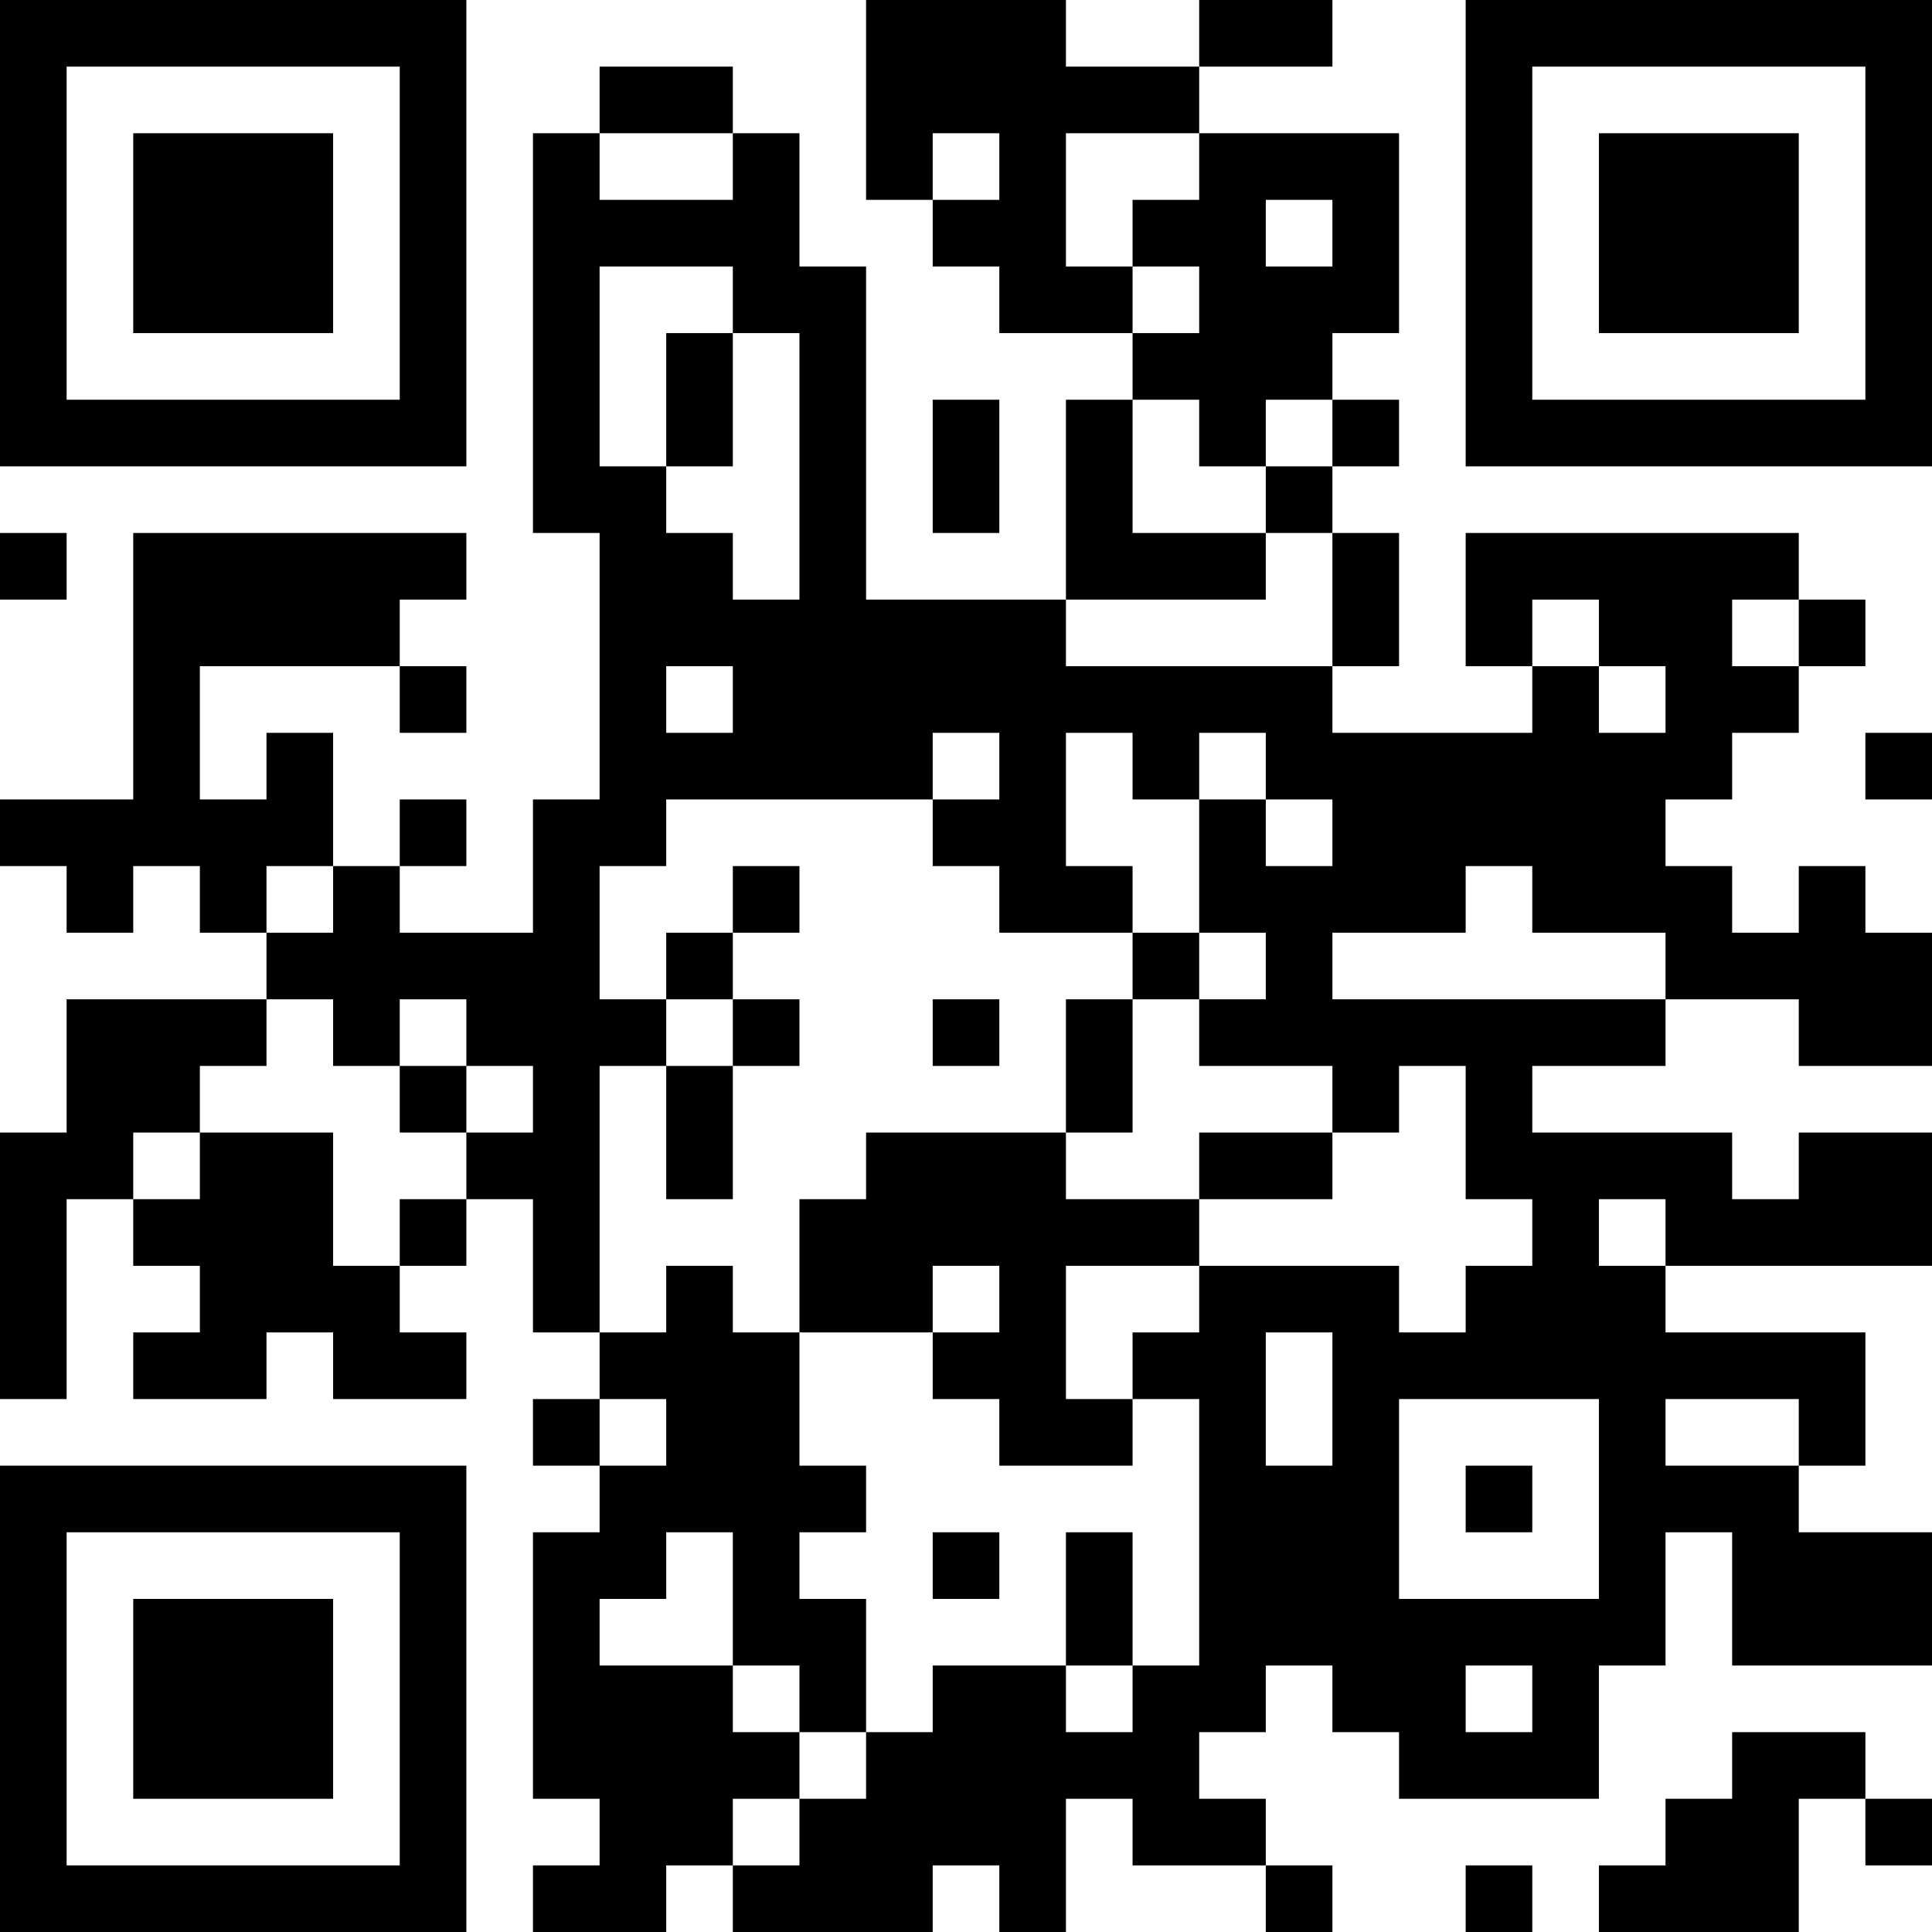
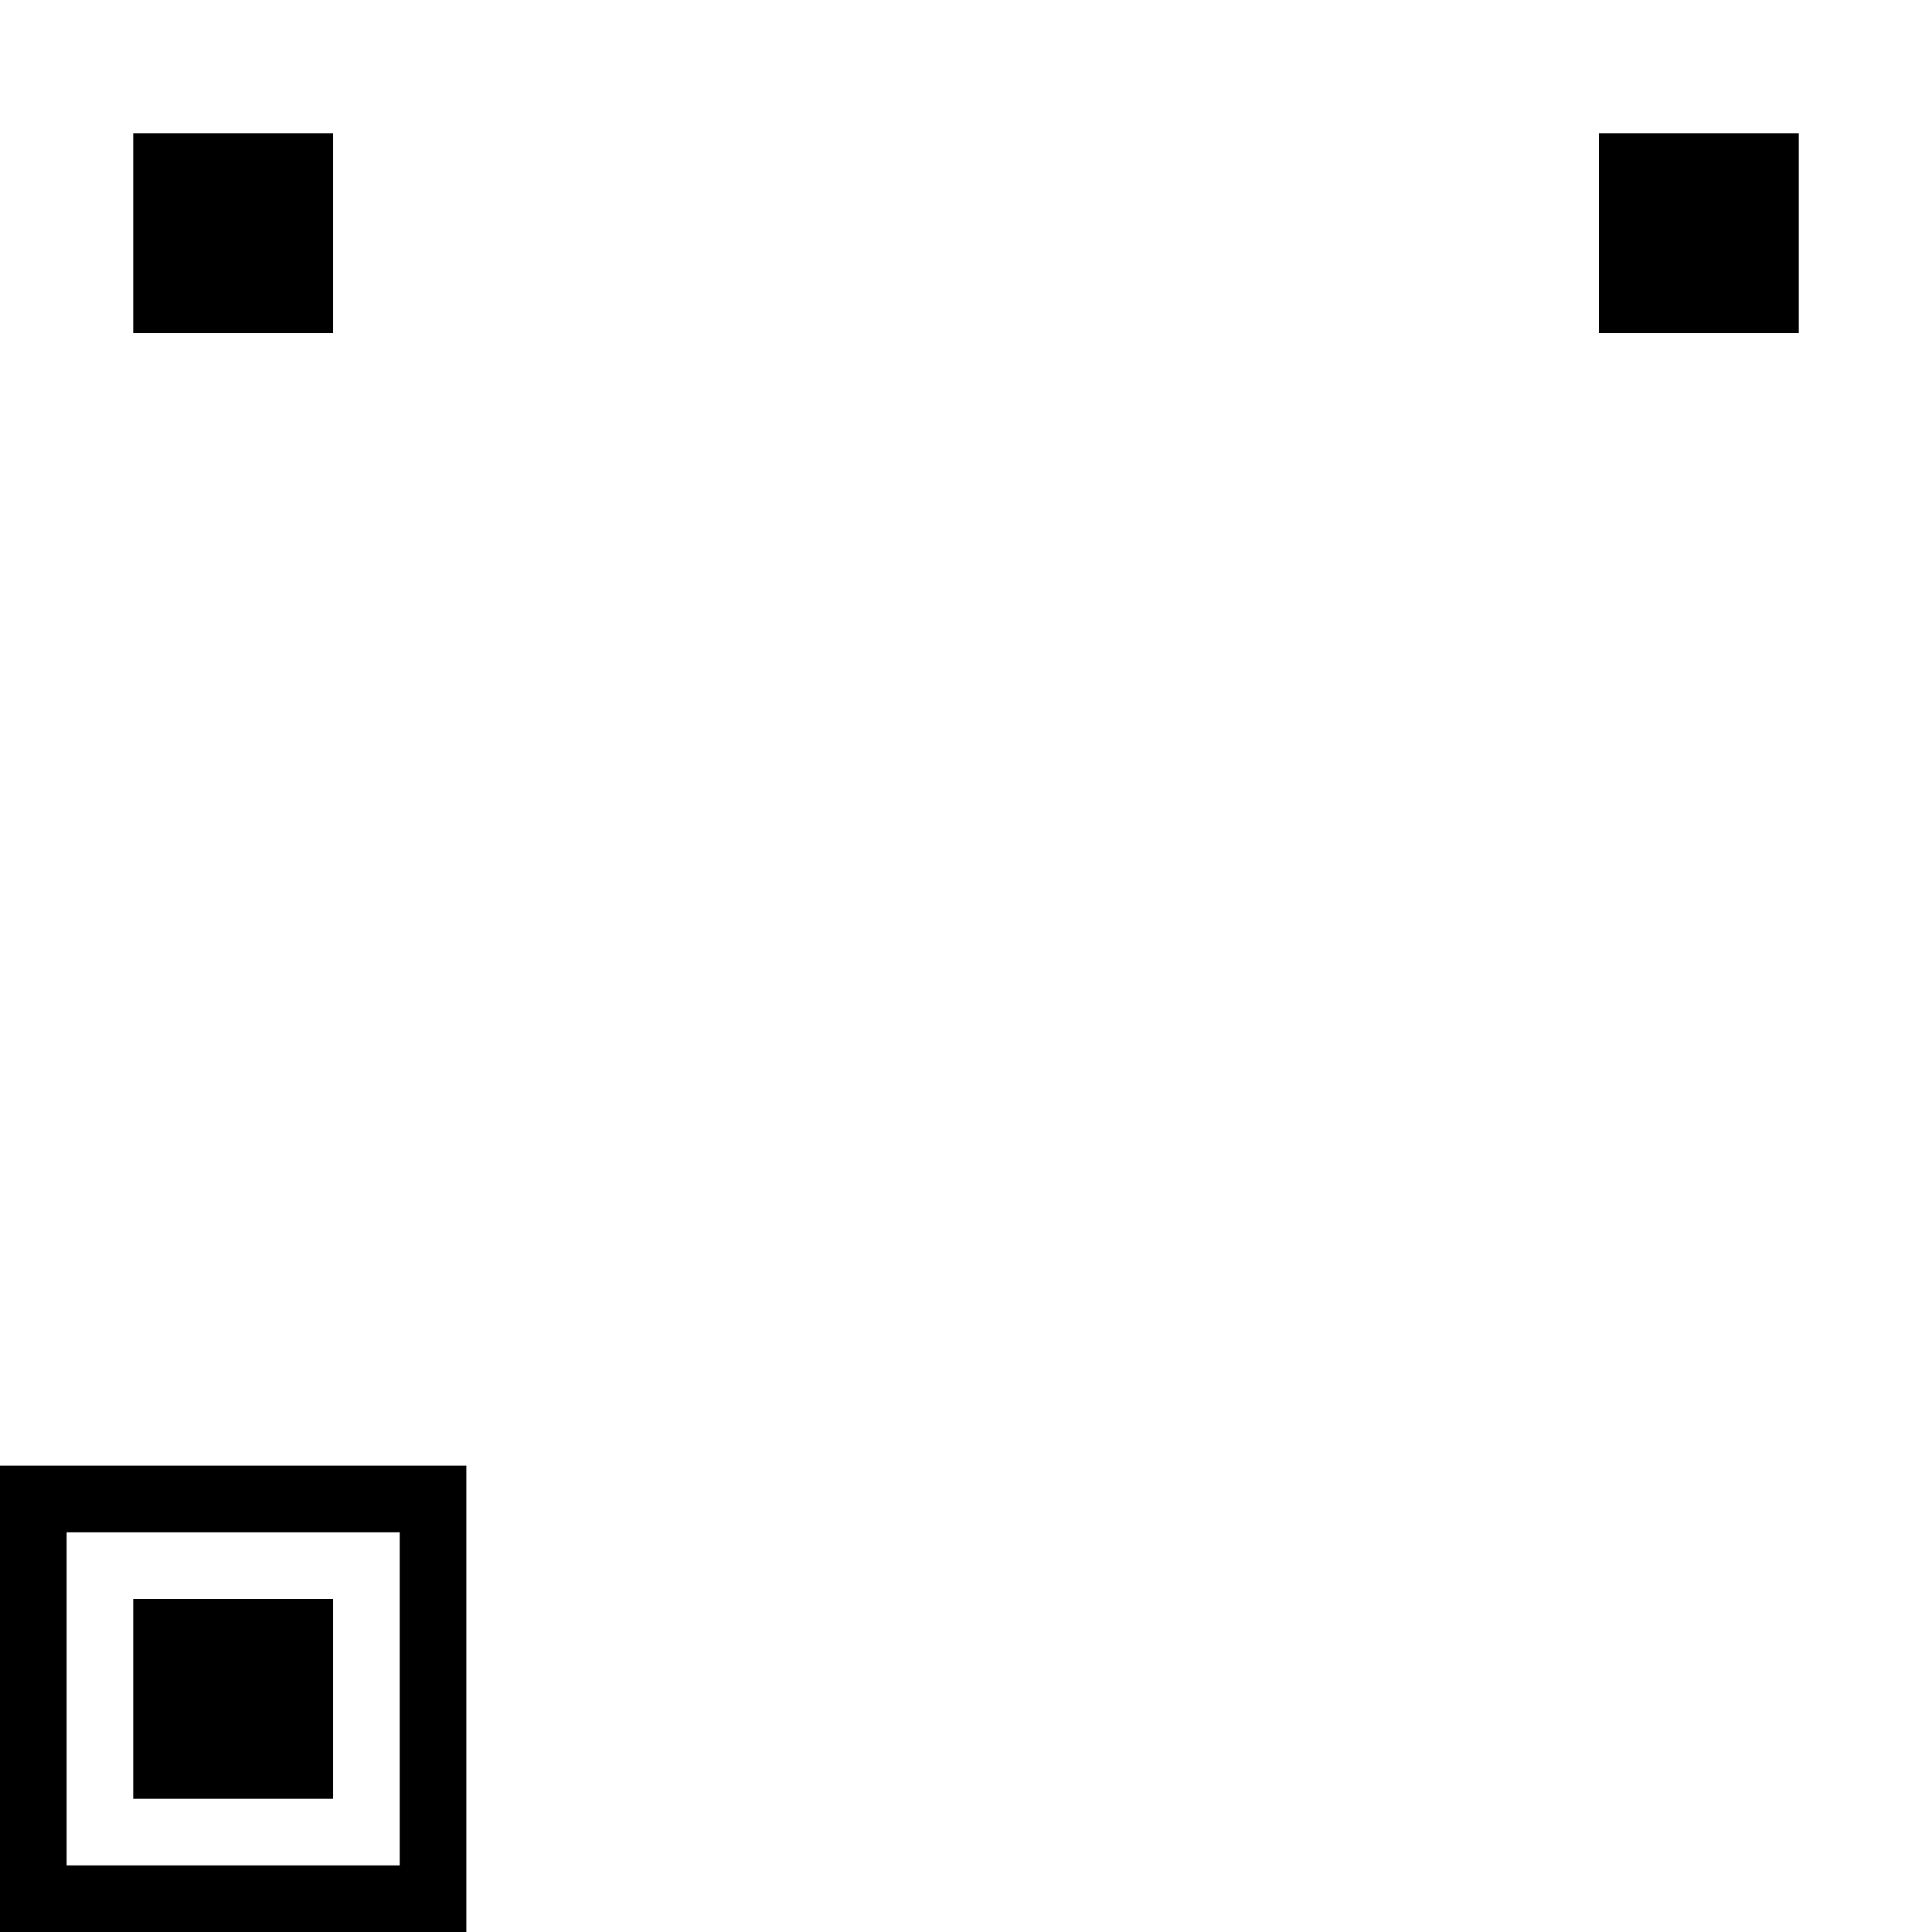
<svg xmlns="http://www.w3.org/2000/svg" version="1.1" width="1000" height="1000" viewBox="0 0 1000 1000">
-   <rect x="0" y="0" width="1000" height="1000" fill="#ffffff" />
  <g transform="scale(34.483)">
    <g transform="translate(0,0)">
      <g>
        <g transform="translate(3.5,3.5)">
-           <path fill-rule="evenodd" d="M-3.5 -3.5L3.5 -3.5L3.5 3.5L-3.5 3.5ZM-2.5 -2.5L-2.5 2.5L2.5 2.5L2.5 -2.5Z" fill="#000000" />
          <path fill-rule="evenodd" d="M-1.5 -1.5L1.5 -1.5L1.5 1.5L-1.5 1.5Z" fill="#000000" />
        </g>
      </g>
      <g>
        <g transform="translate(25.5,3.5)">
          <g transform="rotate(90)">
-             <path fill-rule="evenodd" d="M-3.5 -3.5L3.5 -3.5L3.5 3.5L-3.5 3.5ZM-2.5 -2.5L-2.5 2.5L2.5 2.5L2.5 -2.5Z" fill="#000000" />
            <path fill-rule="evenodd" d="M-1.5 -1.5L1.5 -1.5L1.5 1.5L-1.5 1.5Z" fill="#000000" />
          </g>
        </g>
      </g>
      <g>
        <g transform="translate(3.5,25.5)">
          <g transform="rotate(-90)">
            <path fill-rule="evenodd" d="M-3.5 -3.5L3.5 -3.5L3.5 3.5L-3.5 3.5ZM-2.5 -2.5L-2.5 2.5L2.5 2.5L2.5 -2.5Z" fill="#000000" />
            <path fill-rule="evenodd" d="M-1.5 -1.5L1.5 -1.5L1.5 1.5L-1.5 1.5Z" fill="#000000" />
          </g>
        </g>
      </g>
-       <path fill-rule="evenodd" d="M13 0L13 3L14 3L14 4L15 4L15 5L17 5L17 6L16 6L16 9L13 9L13 4L12 4L12 2L11 2L11 1L9 1L9 2L8 2L8 8L9 8L9 12L8 12L8 14L6 14L6 13L7 13L7 12L6 12L6 13L5 13L5 11L4 11L4 12L3 12L3 10L6 10L6 11L7 11L7 10L6 10L6 9L7 9L7 8L2 8L2 12L0 12L0 13L1 13L1 14L2 14L2 13L3 13L3 14L4 14L4 15L1 15L1 17L0 17L0 21L1 21L1 18L2 18L2 19L3 19L3 20L2 20L2 21L4 21L4 20L5 20L5 21L7 21L7 20L6 20L6 19L7 19L7 18L8 18L8 20L9 20L9 21L8 21L8 22L9 22L9 23L8 23L8 27L9 27L9 28L8 28L8 29L10 29L10 28L11 28L11 29L14 29L14 28L15 28L15 29L16 29L16 27L17 27L17 28L19 28L19 29L20 29L20 28L19 28L19 27L18 27L18 26L19 26L19 25L20 25L20 26L21 26L21 27L24 27L24 25L25 25L25 23L26 23L26 25L29 25L29 23L27 23L27 22L28 22L28 20L25 20L25 19L29 19L29 17L27 17L27 18L26 18L26 17L23 17L23 16L25 16L25 15L27 15L27 16L29 16L29 14L28 14L28 13L27 13L27 14L26 14L26 13L25 13L25 12L26 12L26 11L27 11L27 10L28 10L28 9L27 9L27 8L22 8L22 10L23 10L23 11L20 11L20 10L21 10L21 8L20 8L20 7L21 7L21 6L20 6L20 5L21 5L21 2L18 2L18 1L20 1L20 0L18 0L18 1L16 1L16 0ZM9 2L9 3L11 3L11 2ZM14 2L14 3L15 3L15 2ZM16 2L16 4L17 4L17 5L18 5L18 4L17 4L17 3L18 3L18 2ZM19 3L19 4L20 4L20 3ZM9 4L9 7L10 7L10 8L11 8L11 9L12 9L12 5L11 5L11 4ZM10 5L10 7L11 7L11 5ZM14 6L14 8L15 8L15 6ZM17 6L17 8L19 8L19 9L16 9L16 10L20 10L20 8L19 8L19 7L20 7L20 6L19 6L19 7L18 7L18 6ZM0 8L0 9L1 9L1 8ZM23 9L23 10L24 10L24 11L25 11L25 10L24 10L24 9ZM26 9L26 10L27 10L27 9ZM10 10L10 11L11 11L11 10ZM14 11L14 12L10 12L10 13L9 13L9 15L10 15L10 16L9 16L9 20L10 20L10 19L11 19L11 20L12 20L12 22L13 22L13 23L12 23L12 24L13 24L13 26L12 26L12 25L11 25L11 23L10 23L10 24L9 24L9 25L11 25L11 26L12 26L12 27L11 27L11 28L12 28L12 27L13 27L13 26L14 26L14 25L16 25L16 26L17 26L17 25L18 25L18 21L17 21L17 20L18 20L18 19L21 19L21 20L22 20L22 19L23 19L23 18L22 18L22 16L21 16L21 17L20 17L20 16L18 16L18 15L19 15L19 14L18 14L18 12L19 12L19 13L20 13L20 12L19 12L19 11L18 11L18 12L17 12L17 11L16 11L16 13L17 13L17 14L15 14L15 13L14 13L14 12L15 12L15 11ZM28 11L28 12L29 12L29 11ZM4 13L4 14L5 14L5 13ZM11 13L11 14L10 14L10 15L11 15L11 16L10 16L10 18L11 18L11 16L12 16L12 15L11 15L11 14L12 14L12 13ZM22 13L22 14L20 14L20 15L25 15L25 14L23 14L23 13ZM17 14L17 15L16 15L16 17L13 17L13 18L12 18L12 20L14 20L14 21L15 21L15 22L17 22L17 21L16 21L16 19L18 19L18 18L20 18L20 17L18 17L18 18L16 18L16 17L17 17L17 15L18 15L18 14ZM4 15L4 16L3 16L3 17L2 17L2 18L3 18L3 17L5 17L5 19L6 19L6 18L7 18L7 17L8 17L8 16L7 16L7 15L6 15L6 16L5 16L5 15ZM14 15L14 16L15 16L15 15ZM6 16L6 17L7 17L7 16ZM24 18L24 19L25 19L25 18ZM14 19L14 20L15 20L15 19ZM19 20L19 22L20 22L20 20ZM9 21L9 22L10 22L10 21ZM21 21L21 24L24 24L24 21ZM25 21L25 22L27 22L27 21ZM22 22L22 23L23 23L23 22ZM14 23L14 24L15 24L15 23ZM16 23L16 25L17 25L17 23ZM22 25L22 26L23 26L23 25ZM26 26L26 27L25 27L25 28L24 28L24 29L27 29L27 27L28 27L28 28L29 28L29 27L28 27L28 26ZM22 28L22 29L23 29L23 28Z" fill="#000000" />
    </g>
  </g>
</svg>